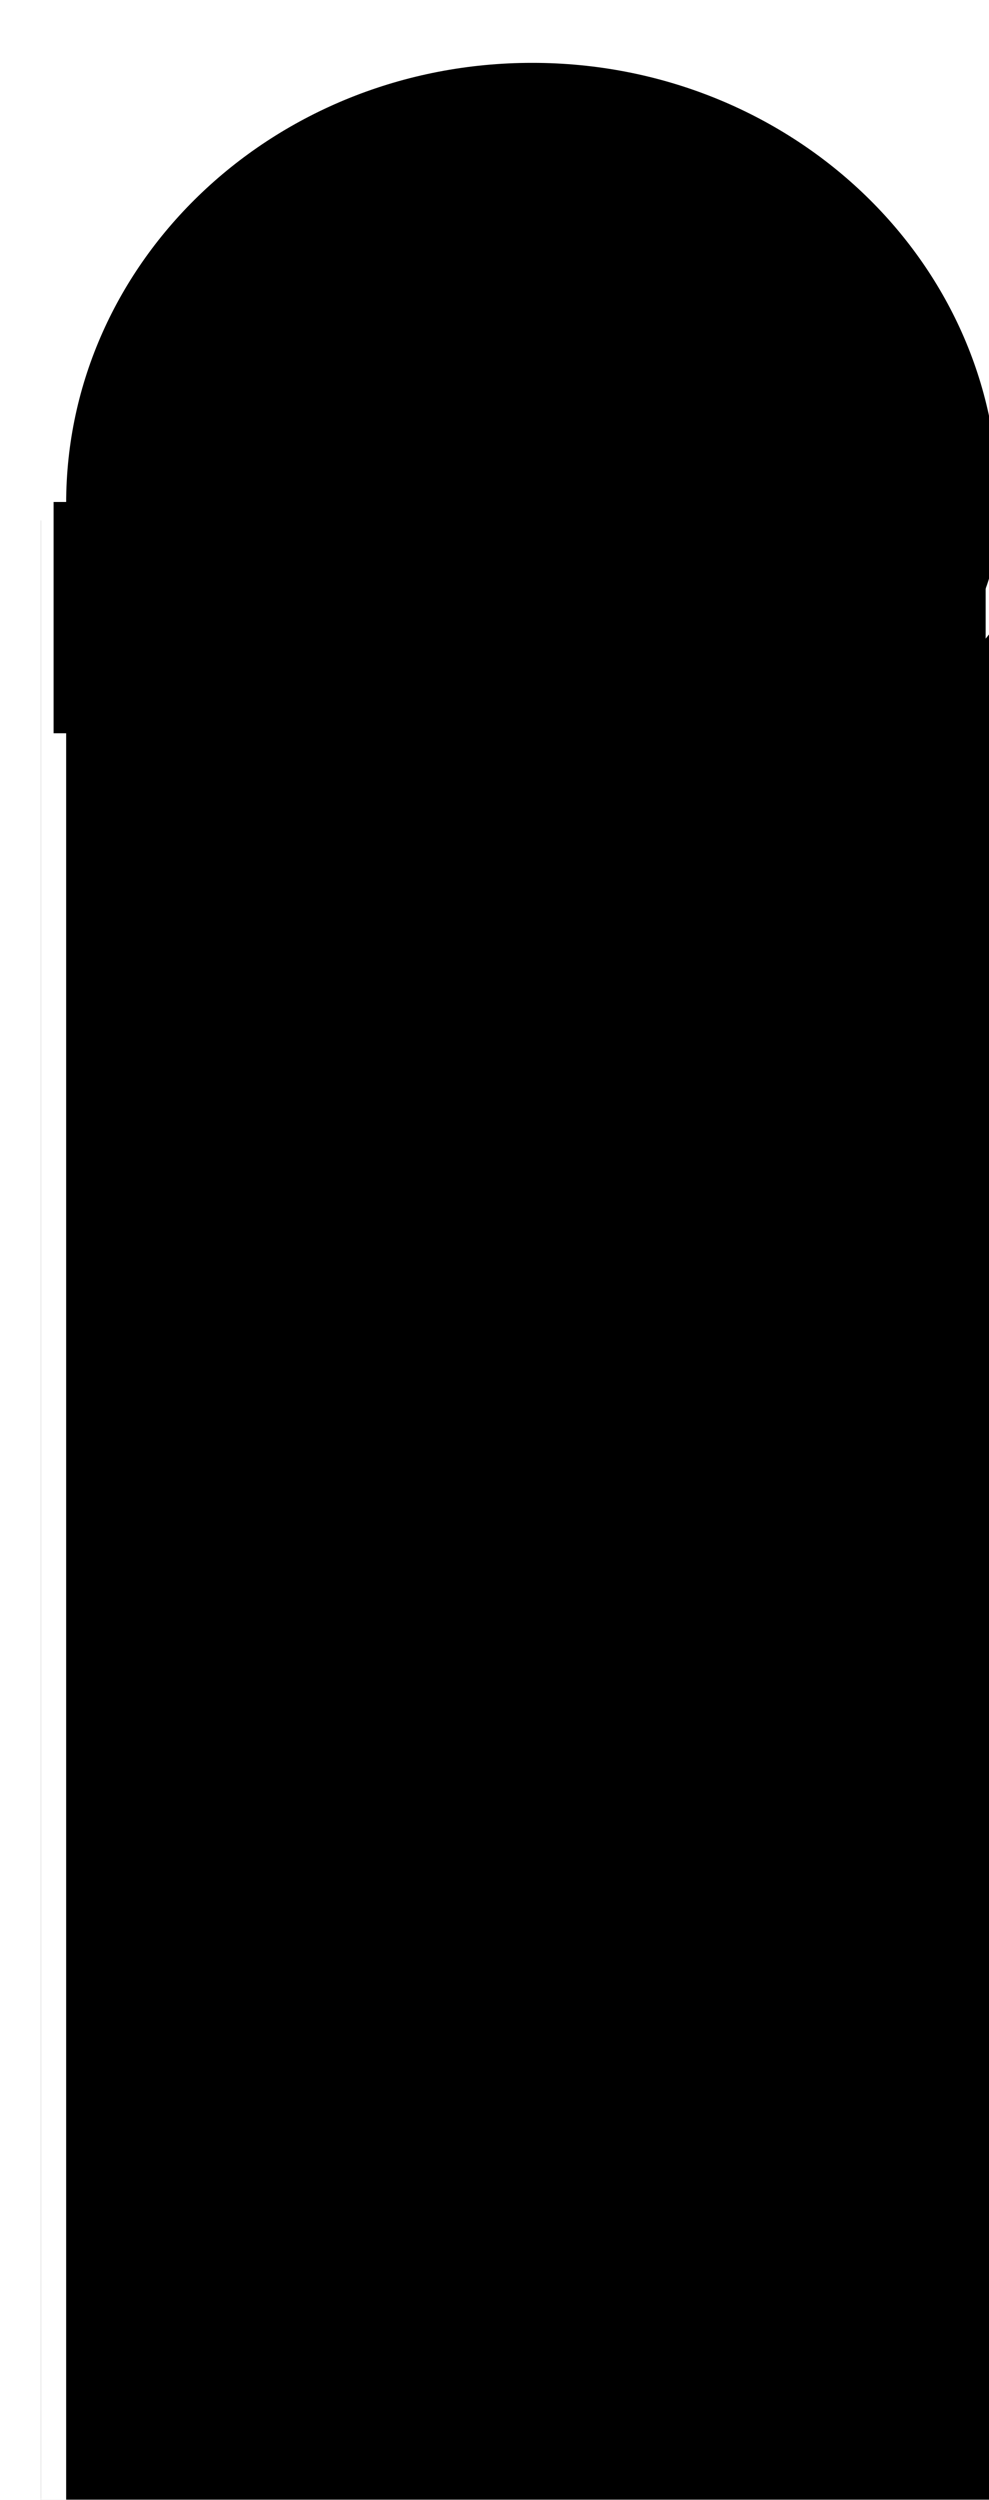
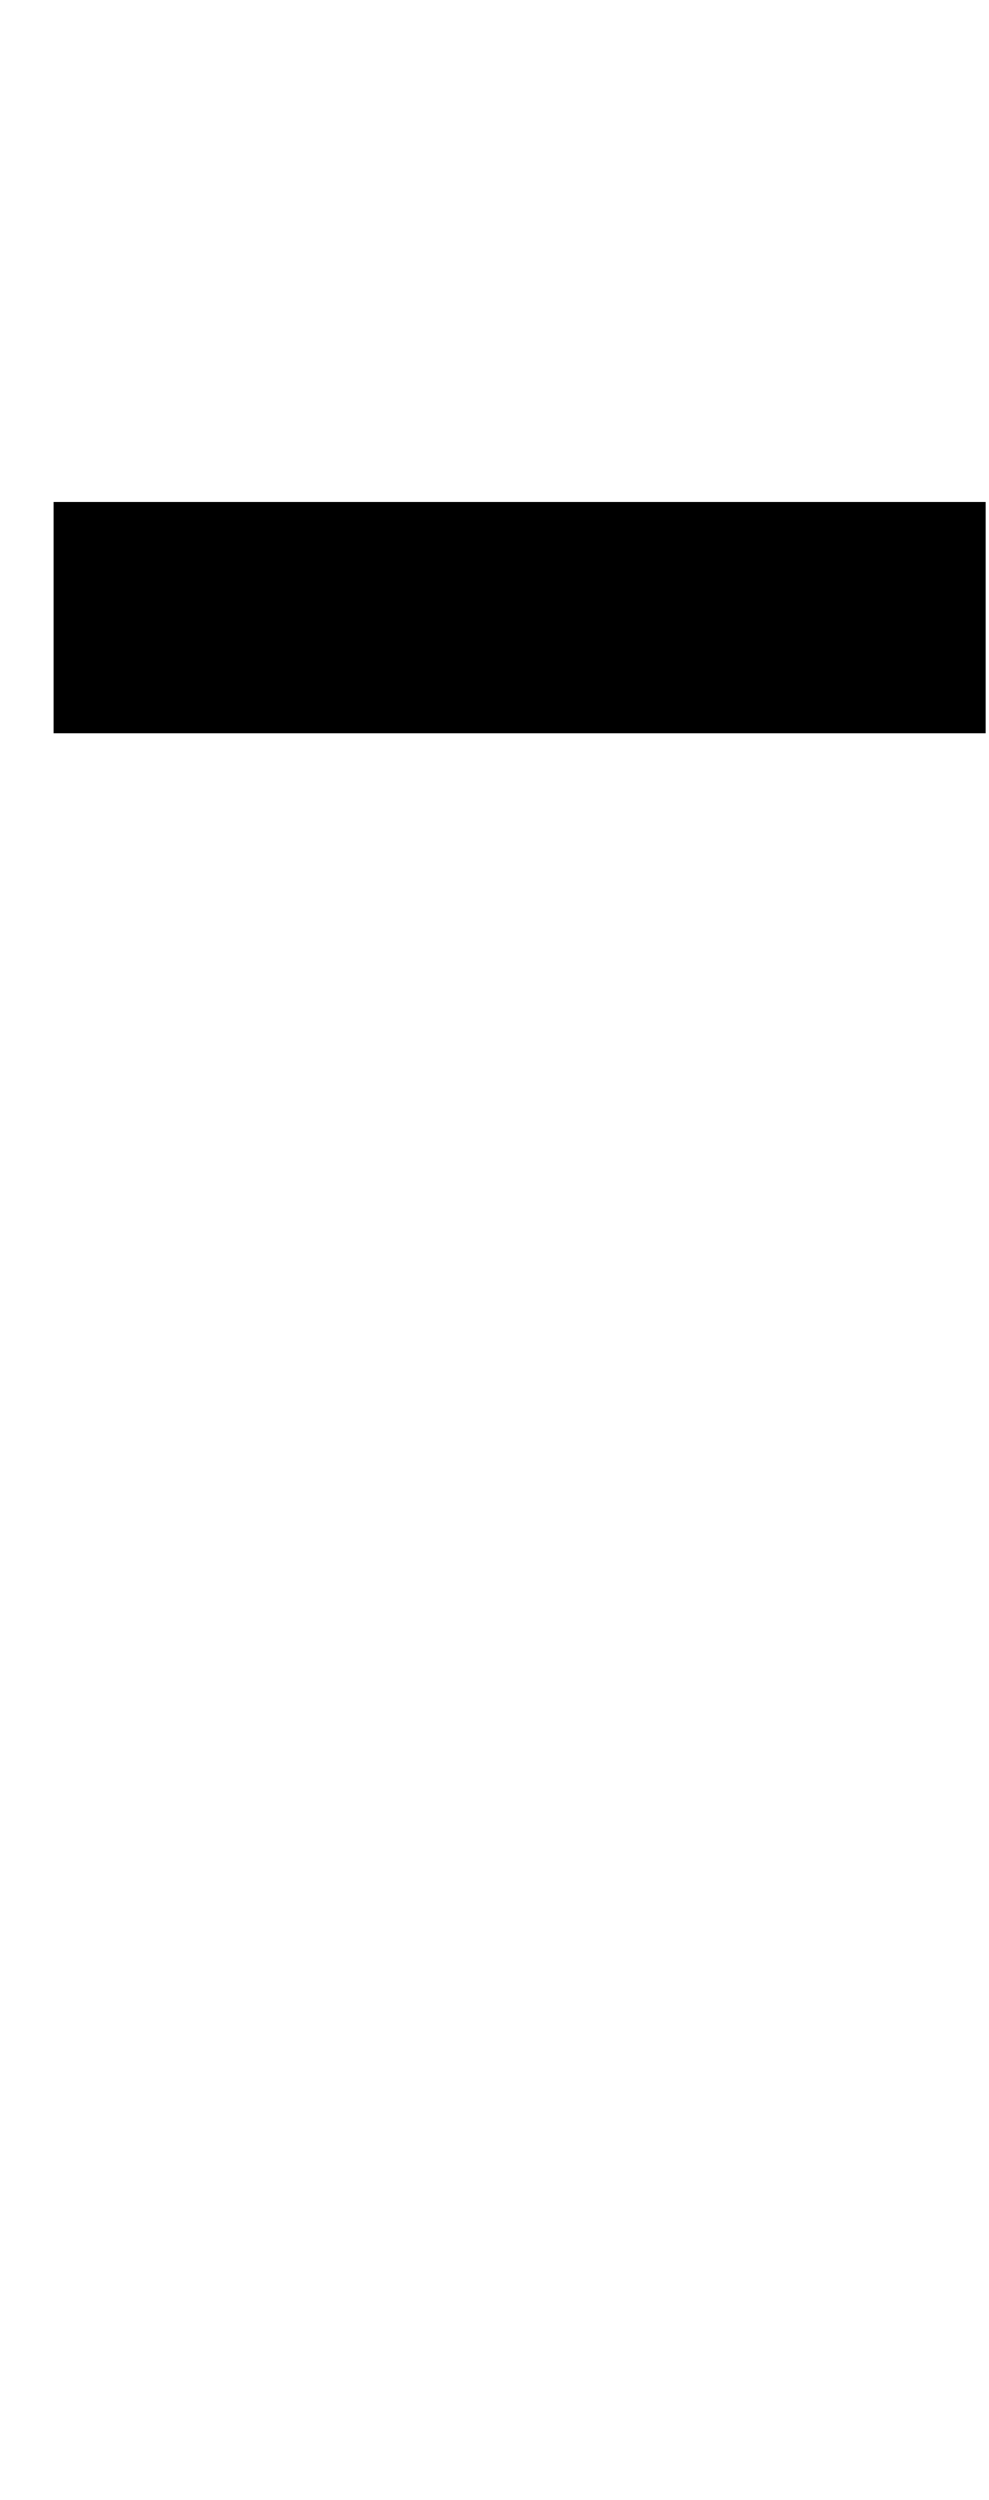
<svg xmlns="http://www.w3.org/2000/svg" width="1181" height="2983" viewBox="0 0 1181 2983" fill="none">
  <g filter="url(#filter0_i)">
    <g filter="url(#filter1_i)">
      <g filter="url(#filter2_d)">
-         <path d="M4 573C4 567.477 8.477 563 14 563H48.5H1167C1172.52 563 1177 567.477 1177 573V2965C1177 2970.52 1172.52 2975 1167 2975H14C8.477 2975 4 2970.52 4 2965V573Z" fill="black" />
-         <path d="M48.5 578H1162V2960H19V578H48.5Z" stroke="white" stroke-width="30" />
-       </g>
-       <path d="M1162 555.618C1162 630.432 1145.97 677.97 1119.56 708.529C1093.21 739.016 1054.38 755.101 1003.14 762.276C951.729 769.475 889.933 767.436 819.649 763.414C806.437 762.658 792.939 761.833 779.183 760.992C720.257 757.39 656.607 753.5 590.5 753.5C524.393 753.5 460.743 757.39 401.817 760.992C388.061 761.833 374.563 762.658 361.351 763.414C291.067 767.436 229.271 769.475 177.862 762.276C126.621 755.101 87.787 739.016 61.439 708.529C35.03 677.97 19 630.432 19 555.618C19 257.797 274.094 15 590.5 15C906.906 15 1162 257.797 1162 555.618Z" fill="black" stroke="white" stroke-width="30" />
+         </g>
    </g>
    <rect x="34" y="569" width="1113" height="276" fill="black" />
  </g>
  <defs>
    <filter id="filter0_i" x="4" y="0" width="1177" height="2979" filterUnits="userSpaceOnUse" color-interpolation-filters="sRGB">
      <feFlood flood-opacity="0" result="BackgroundImageFix" />
      <feBlend mode="normal" in="SourceGraphic" in2="BackgroundImageFix" result="shape" />
      <feColorMatrix in="SourceAlpha" type="matrix" values="0 0 0 0 0 0 0 0 0 0 0 0 0 0 0 0 0 0 127 0" result="hardAlpha" />
      <feOffset dx="30" dy="30" />
      <feGaussianBlur stdDeviation="2" />
      <feComposite in2="hardAlpha" operator="arithmetic" k2="-1" k3="1" />
      <feColorMatrix type="matrix" values="0 0 0 0 0 0 0 0 0 0 0 0 0 0 0 0 0 0 0.25 0" />
      <feBlend mode="normal" in2="shape" result="effect1_innerShadow" />
    </filter>
    <filter id="filter1_i" x="4" y="0" width="1188" height="2990" filterUnits="userSpaceOnUse" color-interpolation-filters="sRGB">
      <feFlood flood-opacity="0" result="BackgroundImageFix" />
      <feBlend mode="normal" in="SourceGraphic" in2="BackgroundImageFix" result="shape" />
      <feColorMatrix in="SourceAlpha" type="matrix" values="0 0 0 0 0 0 0 0 0 0 0 0 0 0 0 0 0 0 127 0" result="hardAlpha" />
      <feOffset dx="15" dy="15" />
      <feGaussianBlur stdDeviation="125" />
      <feComposite in2="hardAlpha" operator="arithmetic" k2="-1" k3="1" />
      <feColorMatrix type="matrix" values="0 0 0 0 0 0 0 0 0 0 0 0 0 0 0 0 0 0 0.25 0" />
      <feBlend mode="normal" in2="shape" result="effect1_innerShadow" />
    </filter>
    <filter id="filter2_d" x="0" y="563" width="1181" height="2420" filterUnits="userSpaceOnUse" color-interpolation-filters="sRGB">
      <feFlood flood-opacity="0" result="BackgroundImageFix" />
      <feColorMatrix in="SourceAlpha" type="matrix" values="0 0 0 0 0 0 0 0 0 0 0 0 0 0 0 0 0 0 127 0" />
      <feOffset dy="4" />
      <feGaussianBlur stdDeviation="2" />
      <feColorMatrix type="matrix" values="0 0 0 0 0 0 0 0 0 0 0 0 0 0 0 0 0 0 0.25 0" />
      <feBlend mode="normal" in2="BackgroundImageFix" result="effect1_dropShadow" />
      <feBlend mode="normal" in="SourceGraphic" in2="effect1_dropShadow" result="shape" />
    </filter>
  </defs>
</svg>